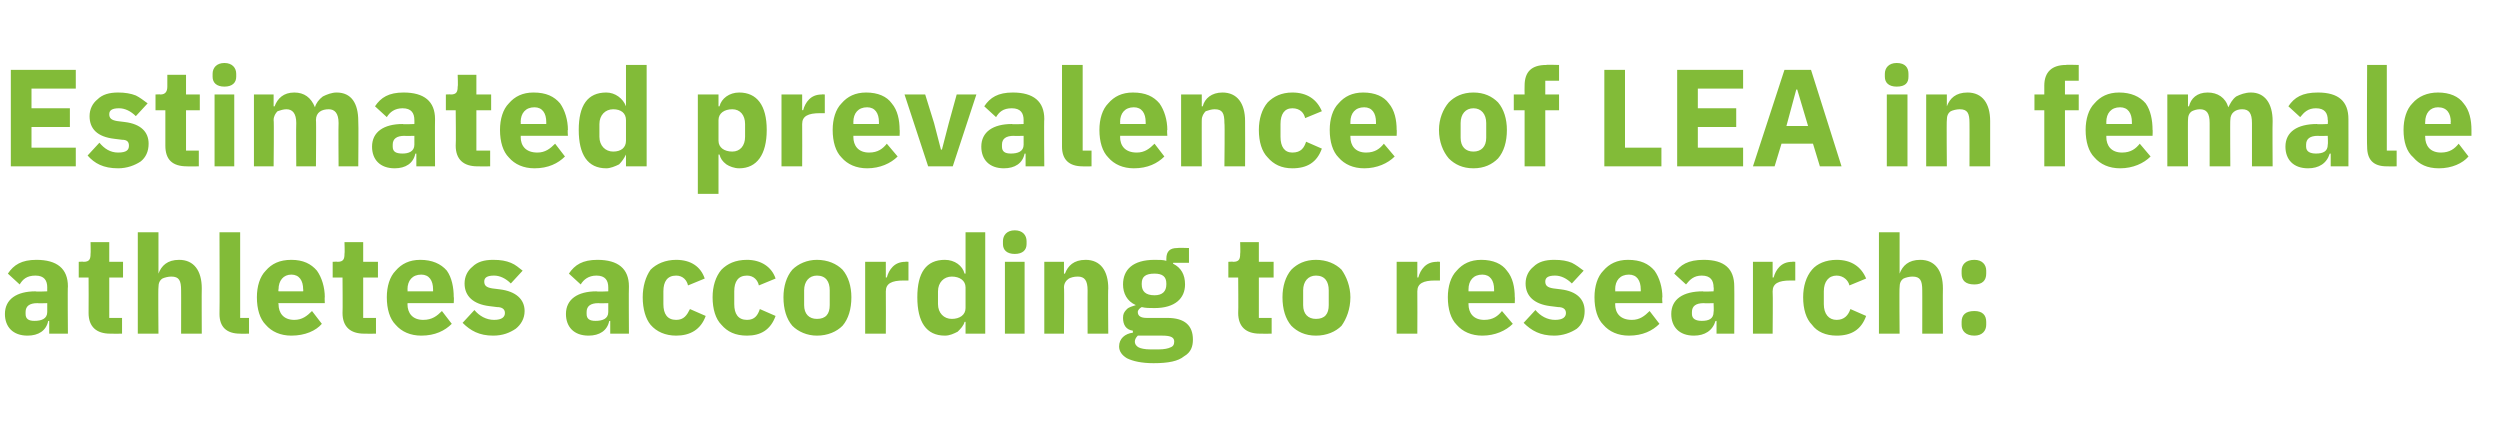
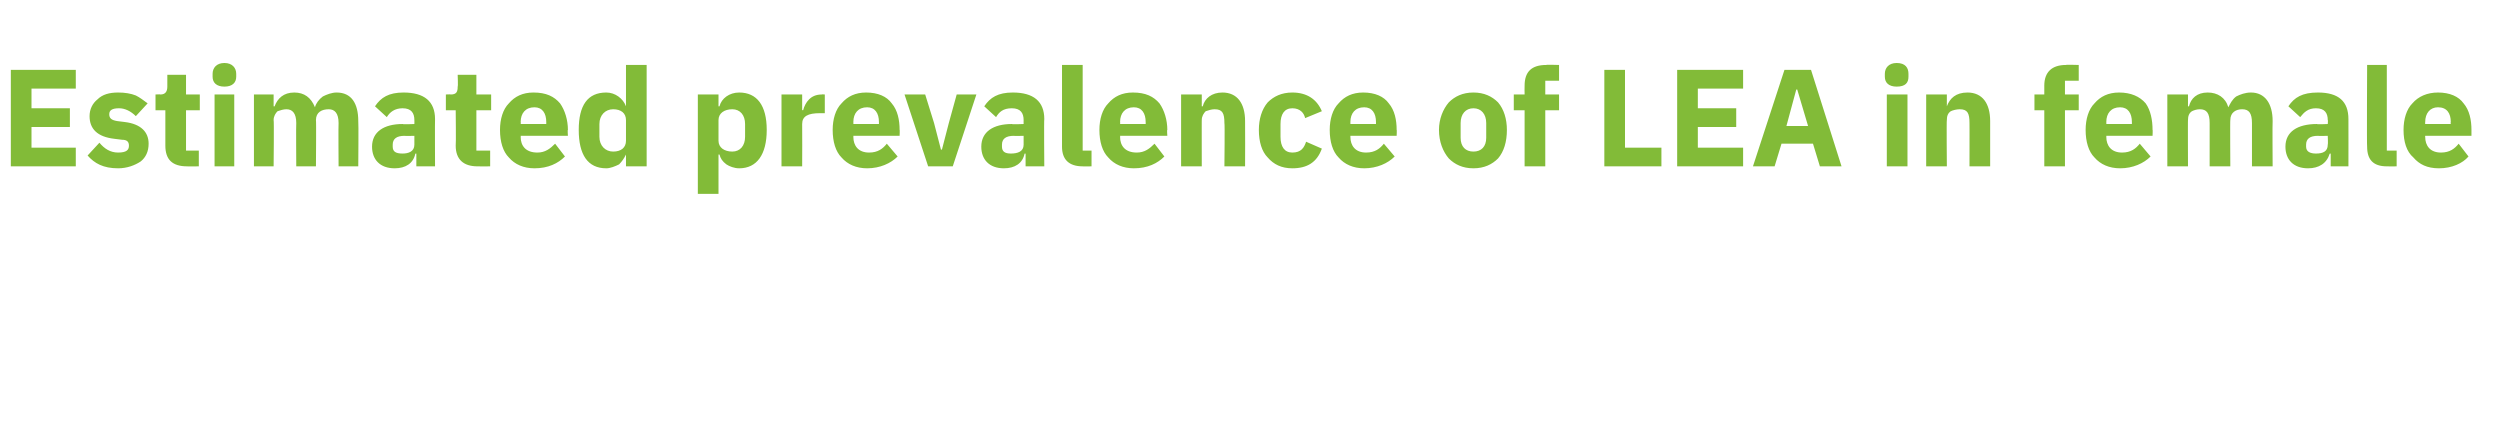
<svg xmlns="http://www.w3.org/2000/svg" version="1.1" width="254px" height="45.1px" viewBox="0 -6 254 45.1" style="top:-6px">
  <desc>Estimated prevalence of LEA in female athletes according to research:</desc>
  <defs />
  <g id="Polygon195176">
-     <path d="M 6.9 23.1 C 6.86 23.09 6.9 27.9 6.9 27.9 L 5 27.9 L 5 26.6 C 5 26.6 4.91 26.63 4.9 26.6 C 4.7 27.6 3.9 28.1 2.8 28.1 C 1.3 28.1 0.5 27.2 0.5 25.9 C 0.5 24.4 1.7 23.6 3.6 23.6 C 3.63 23.65 4.8 23.6 4.8 23.6 C 4.8 23.6 4.79 23.19 4.8 23.2 C 4.8 22.5 4.5 22 3.6 22 C 2.7 22 2.3 22.4 2 22.9 C 2 22.9 0.8 21.8 0.8 21.8 C 1.4 20.9 2.2 20.4 3.7 20.4 C 5.8 20.4 6.9 21.3 6.9 23.1 Z M 4.8 24.8 C 4.8 24.8 3.78 24.83 3.8 24.8 C 3 24.8 2.6 25.1 2.6 25.7 C 2.6 25.7 2.6 25.9 2.6 25.9 C 2.6 26.4 2.9 26.6 3.5 26.6 C 4.2 26.6 4.8 26.4 4.8 25.7 C 4.79 25.69 4.8 24.8 4.8 24.8 Z M 12.4 27.9 L 12.4 26.3 L 11.1 26.3 L 11.1 22.2 L 12.5 22.2 L 12.5 20.6 L 11.1 20.6 L 11.1 18.6 L 9.2 18.6 C 9.2 18.6 9.23 19.79 9.2 19.8 C 9.2 20.3 9.1 20.6 8.5 20.6 C 8.5 20.57 8 20.6 8 20.6 L 8 22.2 L 9 22.2 C 9 22.2 9.02 25.78 9 25.8 C 9 27.2 9.8 27.9 11.2 27.9 C 11.2 27.92 12.4 27.9 12.4 27.9 Z M 14 27.9 L 16.1 27.9 C 16.1 27.9 16.06 23.16 16.1 23.2 C 16.1 22.8 16.2 22.5 16.5 22.3 C 16.7 22.2 17.1 22.1 17.4 22.1 C 18.2 22.1 18.4 22.5 18.4 23.5 C 18.41 23.48 18.4 27.9 18.4 27.9 L 20.5 27.9 C 20.5 27.9 20.48 23.31 20.5 23.3 C 20.5 21.5 19.7 20.4 18.2 20.4 C 17 20.4 16.4 21 16.1 21.8 C 16.14 21.82 16.1 21.8 16.1 21.8 L 16.1 17.6 L 14 17.6 L 14 27.9 Z M 25.3 27.9 L 25.3 26.3 L 24.4 26.3 L 24.4 17.6 L 22.3 17.6 C 22.3 17.6 22.33 25.9 22.3 25.9 C 22.3 27.2 23 27.9 24.4 27.9 C 24.39 27.92 25.3 27.9 25.3 27.9 Z M 32.7 26.9 C 32.7 26.9 31.7 25.6 31.7 25.6 C 31.2 26.1 30.7 26.5 29.9 26.5 C 28.8 26.5 28.3 25.8 28.3 24.9 C 28.25 24.88 28.3 24.8 28.3 24.8 L 33 24.8 C 33 24.8 32.97 24.15 33 24.2 C 33 23.2 32.7 22.2 32.2 21.5 C 31.6 20.8 30.8 20.4 29.6 20.4 C 28.4 20.4 27.6 20.8 27 21.5 C 26.4 22.1 26.1 23.1 26.1 24.2 C 26.1 25.4 26.4 26.4 27 27 C 27.6 27.7 28.5 28.1 29.6 28.1 C 31 28.1 32.1 27.6 32.7 26.9 Z M 30.8 23.4 C 30.83 23.43 30.8 23.6 30.8 23.6 L 28.3 23.6 C 28.3 23.6 28.25 23.44 28.3 23.4 C 28.3 22.5 28.8 21.9 29.6 21.9 C 30.4 21.9 30.8 22.5 30.8 23.4 Z M 38.2 27.9 L 38.2 26.3 L 36.9 26.3 L 36.9 22.2 L 38.4 22.2 L 38.4 20.6 L 36.9 20.6 L 36.9 18.6 L 35 18.6 C 35 18.6 35.04 19.79 35 19.8 C 35 20.3 34.9 20.6 34.3 20.6 C 34.31 20.57 33.8 20.6 33.8 20.6 L 33.8 22.2 L 34.8 22.2 C 34.8 22.2 34.83 25.78 34.8 25.8 C 34.8 27.2 35.6 27.9 37 27.9 C 37.02 27.92 38.2 27.9 38.2 27.9 Z M 45.9 26.9 C 45.9 26.9 44.9 25.6 44.9 25.6 C 44.4 26.1 43.9 26.5 43 26.5 C 41.9 26.5 41.4 25.8 41.4 24.9 C 41.43 24.88 41.4 24.8 41.4 24.8 L 46.1 24.8 C 46.1 24.8 46.14 24.15 46.1 24.2 C 46.1 23.2 45.9 22.2 45.4 21.5 C 44.8 20.8 43.9 20.4 42.7 20.4 C 41.6 20.4 40.8 20.8 40.2 21.5 C 39.6 22.1 39.3 23.1 39.3 24.2 C 39.3 25.4 39.6 26.4 40.2 27 C 40.8 27.7 41.7 28.1 42.8 28.1 C 44.2 28.1 45.2 27.6 45.9 26.9 Z M 44 23.4 C 44 23.43 44 23.6 44 23.6 L 41.4 23.6 C 41.4 23.6 41.43 23.44 41.4 23.4 C 41.4 22.5 41.9 21.9 42.8 21.9 C 43.6 21.9 44 22.5 44 23.4 Z M 52.4 27.4 C 52.9 27 53.3 26.4 53.3 25.6 C 53.3 24.4 52.4 23.6 50.8 23.4 C 50.8 23.4 50 23.3 50 23.3 C 49.4 23.2 49.2 23 49.2 22.6 C 49.2 22.2 49.5 22 50.2 22 C 50.8 22 51.4 22.3 51.9 22.8 C 51.9 22.8 53.1 21.5 53.1 21.5 C 52.7 21.2 52.4 20.9 51.9 20.7 C 51.4 20.5 50.9 20.4 50.1 20.4 C 49.2 20.4 48.5 20.6 48 21.1 C 47.5 21.5 47.2 22.1 47.2 22.8 C 47.2 24.1 48.1 24.9 49.7 25.1 C 49.7 25.1 50.5 25.2 50.5 25.2 C 51 25.2 51.3 25.4 51.3 25.8 C 51.3 26.2 51 26.5 50.2 26.5 C 49.4 26.5 48.7 26.1 48.2 25.5 C 48.2 25.5 47 26.8 47 26.8 C 47.8 27.6 48.7 28.1 50.1 28.1 C 51.1 28.1 51.8 27.8 52.4 27.4 Z M 63.9 23.1 C 63.87 23.09 63.9 27.9 63.9 27.9 L 62 27.9 L 62 26.6 C 62 26.6 61.92 26.63 61.9 26.6 C 61.7 27.6 60.9 28.1 59.8 28.1 C 58.3 28.1 57.5 27.2 57.5 25.9 C 57.5 24.4 58.7 23.6 60.6 23.6 C 60.63 23.65 61.8 23.6 61.8 23.6 C 61.8 23.6 61.8 23.19 61.8 23.2 C 61.8 22.5 61.5 22 60.6 22 C 59.8 22 59.3 22.4 59 22.9 C 59 22.9 57.8 21.8 57.8 21.8 C 58.4 20.9 59.2 20.4 60.7 20.4 C 62.8 20.4 63.9 21.3 63.9 23.1 Z M 61.8 24.8 C 61.8 24.8 60.79 24.83 60.8 24.8 C 60 24.8 59.6 25.1 59.6 25.7 C 59.6 25.7 59.6 25.9 59.6 25.9 C 59.6 26.4 59.9 26.6 60.5 26.6 C 61.2 26.6 61.8 26.4 61.8 25.7 C 61.8 25.69 61.8 24.8 61.8 24.8 Z M 71.7 26.1 C 71.7 26.1 70.1 25.4 70.1 25.4 C 69.8 26 69.5 26.5 68.7 26.5 C 67.8 26.5 67.4 25.9 67.4 24.9 C 67.4 24.9 67.4 23.6 67.4 23.6 C 67.4 22.6 67.8 22 68.7 22 C 69.4 22 69.8 22.5 69.9 23 C 69.9 23 71.6 22.3 71.6 22.3 C 71.2 21.1 70.2 20.4 68.7 20.4 C 67.6 20.4 66.7 20.8 66.1 21.4 C 65.6 22.1 65.3 23.1 65.3 24.2 C 65.3 25.4 65.6 26.4 66.1 27 C 66.7 27.7 67.6 28.1 68.7 28.1 C 70.1 28.1 71.2 27.5 71.7 26.1 Z M 78.8 26.1 C 78.8 26.1 77.2 25.4 77.2 25.4 C 77 26 76.7 26.5 75.9 26.5 C 75 26.5 74.6 25.9 74.6 24.9 C 74.6 24.9 74.6 23.6 74.6 23.6 C 74.6 22.6 75 22 75.9 22 C 76.6 22 77 22.5 77.1 23 C 77.1 23 78.8 22.3 78.8 22.3 C 78.4 21.1 77.3 20.4 75.9 20.4 C 74.7 20.4 73.9 20.8 73.3 21.4 C 72.7 22.1 72.4 23.1 72.4 24.2 C 72.4 25.4 72.7 26.4 73.3 27 C 73.9 27.7 74.7 28.1 75.9 28.1 C 77.3 28.1 78.3 27.5 78.8 26.1 Z M 85.6 27.1 C 86.2 26.4 86.5 25.4 86.5 24.2 C 86.5 23.1 86.2 22.1 85.6 21.4 C 85 20.8 84.1 20.4 83 20.4 C 82 20.4 81.1 20.8 80.5 21.4 C 79.9 22.1 79.6 23.1 79.6 24.2 C 79.6 25.4 79.9 26.4 80.5 27.1 C 81.1 27.7 82 28.1 83 28.1 C 84.1 28.1 85 27.7 85.6 27.1 Z M 81.7 25 C 81.7 25 81.7 23.5 81.7 23.5 C 81.7 22.6 82.2 22 83 22 C 83.9 22 84.3 22.6 84.3 23.5 C 84.3 23.5 84.3 25 84.3 25 C 84.3 25.9 83.9 26.4 83 26.4 C 82.2 26.4 81.7 25.9 81.7 25 Z M 90 27.9 C 90 27.9 90.02 23.62 90 23.6 C 90 22.8 90.6 22.5 91.8 22.5 C 91.81 22.5 92.3 22.5 92.3 22.5 L 92.3 20.6 C 92.3 20.6 91.97 20.57 92 20.6 C 91.4 20.6 91 20.8 90.7 21.1 C 90.4 21.4 90.2 21.8 90.1 22.2 C 90.09 22.17 90 22.2 90 22.2 L 90 20.6 L 87.9 20.6 L 87.9 27.9 L 90 27.9 Z M 98.1 27.9 L 100.1 27.9 L 100.1 17.6 L 98.1 17.6 L 98.1 21.8 C 98.1 21.8 97.99 21.8 98 21.8 C 97.8 21 97 20.4 96 20.4 C 94.1 20.4 93.2 21.7 93.2 24.2 C 93.2 26.7 94.1 28.1 96 28.1 C 96.5 28.1 96.9 27.9 97.3 27.7 C 97.6 27.4 97.9 27.1 98 26.7 C 97.99 26.69 98.1 26.7 98.1 26.7 L 98.1 27.9 Z M 95.3 24.9 C 95.3 24.9 95.3 23.6 95.3 23.6 C 95.3 22.7 95.9 22.1 96.7 22.1 C 97.5 22.1 98.1 22.5 98.1 23.2 C 98.1 23.2 98.1 25.3 98.1 25.3 C 98.1 26 97.5 26.4 96.7 26.4 C 95.9 26.4 95.3 25.8 95.3 24.9 Z M 104.3 18.8 C 104.3 18.8 104.3 18.5 104.3 18.5 C 104.3 17.9 103.9 17.4 103.1 17.4 C 102.3 17.4 101.9 17.9 101.9 18.5 C 101.9 18.5 101.9 18.8 101.9 18.8 C 101.9 19.4 102.3 19.8 103.1 19.8 C 103.9 19.8 104.3 19.4 104.3 18.8 Z M 102.1 27.9 L 104.1 27.9 L 104.1 20.6 L 102.1 20.6 L 102.1 27.9 Z M 108.1 27.9 C 108.1 27.9 108.14 23.16 108.1 23.2 C 108.1 22.8 108.3 22.5 108.6 22.3 C 108.8 22.2 109.1 22.1 109.5 22.1 C 110.2 22.1 110.5 22.5 110.5 23.5 C 110.49 23.48 110.5 27.9 110.5 27.9 L 112.6 27.9 C 112.6 27.9 112.56 23.31 112.6 23.3 C 112.6 21.5 111.8 20.4 110.3 20.4 C 109.1 20.4 108.5 21 108.2 21.8 C 108.22 21.82 108.1 21.8 108.1 21.8 L 108.1 20.6 L 106.1 20.6 L 106.1 27.9 L 108.1 27.9 Z M 118.6 26.3 C 118.6 26.3 116.5 26.3 116.5 26.3 C 115.9 26.3 115.6 26.1 115.6 25.7 C 115.6 25.5 115.8 25.3 116 25.2 C 116.4 25.3 116.8 25.3 117.3 25.3 C 119.4 25.3 120.4 24.3 120.4 22.9 C 120.4 21.9 120 21.2 119.2 20.8 C 119.15 20.78 119.2 20.7 119.2 20.7 L 120.8 20.7 L 120.8 19.2 C 120.8 19.2 119.62 19.16 119.6 19.2 C 118.9 19.2 118.5 19.5 118.5 20.3 C 118.5 20.3 118.5 20.5 118.5 20.5 C 118.2 20.4 117.8 20.4 117.3 20.4 C 115.1 20.4 114.1 21.4 114.1 22.9 C 114.1 23.8 114.5 24.6 115.4 25 C 115.4 25 115.4 25 115.4 25 C 115.1 25.1 114.7 25.2 114.5 25.4 C 114.2 25.7 114.1 25.9 114.1 26.3 C 114.1 27 114.4 27.5 115.1 27.6 C 115.1 27.6 115.1 27.8 115.1 27.8 C 114.3 27.9 113.7 28.4 113.7 29.2 C 113.7 29.7 114 30.1 114.5 30.4 C 115.1 30.7 116 30.9 117.2 30.9 C 118.7 30.9 119.7 30.7 120.3 30.2 C 121 29.8 121.2 29.2 121.2 28.5 C 121.2 27.1 120.4 26.3 118.6 26.3 Z M 118.9 29.3 C 118.7 29.4 118.3 29.5 117.7 29.5 C 117.7 29.5 116.9 29.5 116.9 29.5 C 116.3 29.5 115.9 29.4 115.7 29.3 C 115.5 29.2 115.3 29 115.3 28.7 C 115.3 28.5 115.4 28.3 115.6 28.1 C 115.6 28.1 118.1 28.1 118.1 28.1 C 119 28.1 119.3 28.3 119.3 28.7 C 119.3 29 119.2 29.2 118.9 29.3 Z M 116 22.9 C 116 22.9 116 22.8 116 22.8 C 116 22.1 116.4 21.8 117.3 21.8 C 118.1 21.8 118.5 22.1 118.5 22.8 C 118.5 22.8 118.5 22.9 118.5 22.9 C 118.5 23.6 118.1 24 117.3 24 C 116.4 24 116 23.6 116 22.9 Z M 129.2 27.9 L 129.2 26.3 L 127.9 26.3 L 127.9 22.2 L 129.4 22.2 L 129.4 20.6 L 127.9 20.6 L 127.9 18.6 L 126 18.6 C 126 18.6 126.04 19.79 126 19.8 C 126 20.3 125.9 20.6 125.3 20.6 C 125.31 20.57 124.8 20.6 124.8 20.6 L 124.8 22.2 L 125.8 22.2 C 125.8 22.2 125.83 25.78 125.8 25.8 C 125.8 27.2 126.6 27.9 128 27.9 C 128.01 27.92 129.2 27.9 129.2 27.9 Z M 136.3 27.1 C 136.8 26.4 137.2 25.4 137.2 24.2 C 137.2 23.1 136.8 22.1 136.3 21.4 C 135.7 20.8 134.8 20.4 133.7 20.4 C 132.6 20.4 131.8 20.8 131.2 21.4 C 130.6 22.1 130.3 23.1 130.3 24.2 C 130.3 25.4 130.6 26.4 131.2 27.1 C 131.8 27.7 132.6 28.1 133.7 28.1 C 134.8 28.1 135.7 27.7 136.3 27.1 Z M 132.4 25 C 132.4 25 132.4 23.5 132.4 23.5 C 132.4 22.6 132.9 22 133.7 22 C 134.6 22 135 22.6 135 23.5 C 135 23.5 135 25 135 25 C 135 25.9 134.6 26.4 133.7 26.4 C 132.9 26.4 132.4 25.9 132.4 25 Z M 144 27.9 C 144 27.9 144.02 23.62 144 23.6 C 144 22.8 144.6 22.5 145.8 22.5 C 145.81 22.5 146.3 22.5 146.3 22.5 L 146.3 20.6 C 146.3 20.6 145.96 20.57 146 20.6 C 145.4 20.6 145 20.8 144.7 21.1 C 144.4 21.4 144.2 21.8 144.1 22.2 C 144.09 22.17 144 22.2 144 22.2 L 144 20.6 L 141.9 20.6 L 141.9 27.9 L 144 27.9 Z M 153.7 26.9 C 153.7 26.9 152.6 25.6 152.6 25.6 C 152.2 26.1 151.7 26.5 150.8 26.5 C 149.7 26.5 149.2 25.8 149.2 24.9 C 149.21 24.88 149.2 24.8 149.2 24.8 L 153.9 24.8 C 153.9 24.8 153.93 24.15 153.9 24.2 C 153.9 23.2 153.7 22.2 153.1 21.5 C 152.6 20.8 151.7 20.4 150.5 20.4 C 149.4 20.4 148.6 20.8 148 21.5 C 147.4 22.1 147.1 23.1 147.1 24.2 C 147.1 25.4 147.4 26.4 148 27 C 148.6 27.7 149.5 28.1 150.6 28.1 C 151.9 28.1 153 27.6 153.7 26.9 Z M 151.8 23.4 C 151.79 23.43 151.8 23.6 151.8 23.6 L 149.2 23.6 C 149.2 23.6 149.21 23.44 149.2 23.4 C 149.2 22.5 149.7 21.9 150.6 21.9 C 151.4 21.9 151.8 22.5 151.8 23.4 Z M 160.2 27.4 C 160.7 27 161 26.4 161 25.6 C 161 24.4 160.2 23.6 158.6 23.4 C 158.6 23.4 157.8 23.3 157.8 23.3 C 157.2 23.2 157 23 157 22.6 C 157 22.2 157.3 22 158 22 C 158.6 22 159.2 22.3 159.7 22.8 C 159.7 22.8 160.9 21.5 160.9 21.5 C 160.5 21.2 160.1 20.9 159.7 20.7 C 159.2 20.5 158.7 20.4 157.9 20.4 C 157 20.4 156.3 20.6 155.8 21.1 C 155.3 21.5 155 22.1 155 22.8 C 155 24.1 155.9 24.9 157.5 25.1 C 157.5 25.1 158.3 25.2 158.3 25.2 C 158.8 25.2 159.1 25.4 159.1 25.8 C 159.1 26.2 158.8 26.5 158 26.5 C 157.2 26.5 156.5 26.1 156 25.5 C 156 25.5 154.8 26.8 154.8 26.8 C 155.6 27.6 156.5 28.1 157.9 28.1 C 158.8 28.1 159.6 27.8 160.2 27.4 Z M 168.6 26.9 C 168.6 26.9 167.6 25.6 167.6 25.6 C 167.1 26.1 166.6 26.5 165.8 26.5 C 164.6 26.5 164.1 25.8 164.1 24.9 C 164.13 24.88 164.1 24.8 164.1 24.8 L 168.9 24.8 C 168.9 24.8 168.85 24.15 168.9 24.2 C 168.9 23.2 168.6 22.2 168.1 21.5 C 167.5 20.8 166.7 20.4 165.4 20.4 C 164.3 20.4 163.5 20.8 162.9 21.5 C 162.3 22.1 162 23.1 162 24.2 C 162 25.4 162.3 26.4 162.9 27 C 163.5 27.7 164.4 28.1 165.5 28.1 C 166.9 28.1 167.9 27.6 168.6 26.9 Z M 166.7 23.4 C 166.71 23.43 166.7 23.6 166.7 23.6 L 164.1 23.6 C 164.1 23.6 164.13 23.44 164.1 23.4 C 164.1 22.5 164.6 21.9 165.5 21.9 C 166.3 21.9 166.7 22.5 166.7 23.4 Z M 176.2 23.1 C 176.22 23.09 176.2 27.9 176.2 27.9 L 174.4 27.9 L 174.4 26.6 C 174.4 26.6 174.27 26.63 174.3 26.6 C 174 27.6 173.2 28.1 172.1 28.1 C 170.6 28.1 169.8 27.2 169.8 25.9 C 169.8 24.4 171 23.6 173 23.6 C 172.98 23.65 174.1 23.6 174.1 23.6 C 174.1 23.6 174.14 23.19 174.1 23.2 C 174.1 22.5 173.8 22 172.9 22 C 172.1 22 171.7 22.4 171.3 22.9 C 171.3 22.9 170.1 21.8 170.1 21.8 C 170.7 20.9 171.5 20.4 173.1 20.4 C 175.2 20.4 176.2 21.3 176.2 23.1 Z M 174.1 24.8 C 174.1 24.8 173.14 24.83 173.1 24.8 C 172.3 24.8 171.9 25.1 171.9 25.7 C 171.9 25.7 171.9 25.9 171.9 25.9 C 171.9 26.4 172.3 26.6 172.9 26.6 C 173.6 26.6 174.1 26.4 174.1 25.7 C 174.14 25.69 174.1 24.8 174.1 24.8 Z M 180.1 27.9 C 180.1 27.9 180.14 23.62 180.1 23.6 C 180.1 22.8 180.7 22.5 181.9 22.5 C 181.93 22.5 182.4 22.5 182.4 22.5 L 182.4 20.6 C 182.4 20.6 182.08 20.57 182.1 20.6 C 181.5 20.6 181.1 20.8 180.8 21.1 C 180.5 21.4 180.3 21.8 180.2 22.2 C 180.21 22.17 180.1 22.2 180.1 22.2 L 180.1 20.6 L 178.1 20.6 L 178.1 27.9 L 180.1 27.9 Z M 189.6 26.1 C 189.6 26.1 188 25.4 188 25.4 C 187.8 26 187.4 26.5 186.6 26.5 C 185.8 26.5 185.3 25.9 185.3 24.9 C 185.3 24.9 185.3 23.6 185.3 23.6 C 185.3 22.6 185.8 22 186.6 22 C 187.3 22 187.8 22.5 187.9 23 C 187.9 23 189.6 22.3 189.6 22.3 C 189.1 21.1 188.1 20.4 186.6 20.4 C 185.5 20.4 184.6 20.8 184.1 21.4 C 183.5 22.1 183.2 23.1 183.2 24.2 C 183.2 25.4 183.5 26.4 184.1 27 C 184.6 27.7 185.5 28.1 186.6 28.1 C 188.1 28.1 189.1 27.5 189.6 26.1 Z M 190.9 27.9 L 193 27.9 C 193 27.9 192.96 23.16 193 23.2 C 193 22.8 193.1 22.5 193.4 22.3 C 193.6 22.2 194 22.1 194.3 22.1 C 195.1 22.1 195.3 22.5 195.3 23.5 C 195.31 23.48 195.3 27.9 195.3 27.9 L 197.4 27.9 C 197.4 27.9 197.38 23.31 197.4 23.3 C 197.4 21.5 196.6 20.4 195.1 20.4 C 193.9 20.4 193.3 21 193 21.8 C 193.04 21.82 193 21.8 193 21.8 L 193 17.6 L 190.9 17.6 L 190.9 27.9 Z M 201.8 27 C 201.8 27 201.8 26.7 201.8 26.7 C 201.8 26 201.4 25.6 200.6 25.6 C 199.7 25.6 199.3 26 199.3 26.7 C 199.3 26.7 199.3 27 199.3 27 C 199.3 27.6 199.7 28.1 200.6 28.1 C 201.4 28.1 201.8 27.6 201.8 27 Z M 201.8 21.8 C 201.8 21.8 201.8 21.5 201.8 21.5 C 201.8 20.9 201.4 20.4 200.6 20.4 C 199.7 20.4 199.3 20.9 199.3 21.5 C 199.3 21.5 199.3 21.8 199.3 21.8 C 199.3 22.5 199.7 22.9 200.6 22.9 C 201.4 22.9 201.8 22.5 201.8 21.8 Z " stroke="none" fill="#82bb38" />
-   </g>
+     </g>
  <g id="Polygon195175">
    <path d="M 7.7 10.9 L 7.7 9 L 3.2 9 L 3.2 6.9 L 7.1 6.9 L 7.1 5 L 3.2 5 L 3.2 3 L 7.7 3 L 7.7 1.1 L 1.1 1.1 L 1.1 10.9 L 7.7 10.9 Z M 14.3 10.4 C 14.8 10 15.1 9.4 15.1 8.6 C 15.1 7.4 14.3 6.6 12.7 6.4 C 12.7 6.4 11.9 6.3 11.9 6.3 C 11.3 6.2 11.1 6 11.1 5.6 C 11.1 5.2 11.4 5 12.1 5 C 12.7 5 13.3 5.3 13.8 5.8 C 13.8 5.8 15 4.5 15 4.5 C 14.6 4.2 14.2 3.9 13.8 3.7 C 13.3 3.5 12.7 3.4 12 3.4 C 11.1 3.4 10.4 3.6 9.9 4.1 C 9.4 4.5 9.1 5.1 9.1 5.8 C 9.1 7.1 9.9 7.9 11.6 8.1 C 11.6 8.1 12.4 8.2 12.4 8.2 C 12.9 8.2 13.1 8.4 13.1 8.8 C 13.1 9.2 12.9 9.5 12 9.5 C 11.2 9.5 10.6 9.1 10.1 8.5 C 10.1 8.5 8.9 9.8 8.9 9.8 C 9.6 10.6 10.5 11.1 12 11.1 C 12.9 11.1 13.7 10.8 14.3 10.4 Z M 20.2 10.9 L 20.2 9.3 L 18.9 9.3 L 18.9 5.2 L 20.3 5.2 L 20.3 3.6 L 18.9 3.6 L 18.9 1.6 L 17 1.6 C 17 1.6 17.01 2.79 17 2.8 C 17 3.3 16.8 3.6 16.3 3.6 C 16.28 3.57 15.8 3.6 15.8 3.6 L 15.8 5.2 L 16.8 5.2 C 16.8 5.2 16.8 8.78 16.8 8.8 C 16.8 10.2 17.5 10.9 19 10.9 C 18.98 10.92 20.2 10.9 20.2 10.9 Z M 24 1.8 C 24 1.8 24 1.5 24 1.5 C 24 0.9 23.6 0.4 22.8 0.4 C 22 0.4 21.6 0.9 21.6 1.5 C 21.6 1.5 21.6 1.8 21.6 1.8 C 21.6 2.4 22 2.8 22.8 2.8 C 23.6 2.8 24 2.4 24 1.8 Z M 21.8 10.9 L 23.8 10.9 L 23.8 3.6 L 21.8 3.6 L 21.8 10.9 Z M 27.8 10.9 C 27.8 10.9 27.85 6.16 27.8 6.2 C 27.8 5.8 28 5.5 28.2 5.3 C 28.5 5.2 28.8 5.1 29.1 5.1 C 29.7 5.1 30.1 5.5 30.1 6.5 C 30.07 6.48 30.1 10.9 30.1 10.9 L 32.1 10.9 C 32.1 10.9 32.14 6.16 32.1 6.2 C 32.1 5.4 32.7 5.1 33.4 5.1 C 34 5.1 34.4 5.5 34.4 6.5 C 34.37 6.48 34.4 10.9 34.4 10.9 L 36.4 10.9 C 36.4 10.9 36.44 6.31 36.4 6.3 C 36.4 4.5 35.7 3.4 34.2 3.4 C 33.7 3.4 33.2 3.6 32.8 3.8 C 32.4 4.1 32.1 4.5 32 4.9 C 32 4.9 32 4.9 32 4.9 C 31.6 3.9 30.9 3.4 29.9 3.4 C 28.8 3.4 28.2 4 27.9 4.8 C 27.93 4.82 27.8 4.8 27.8 4.8 L 27.8 3.6 L 25.8 3.6 L 25.8 10.9 L 27.8 10.9 Z M 44.2 6.1 C 44.18 6.09 44.2 10.9 44.2 10.9 L 42.3 10.9 L 42.3 9.6 C 42.3 9.6 42.24 9.63 42.2 9.6 C 42 10.6 41.2 11.1 40.1 11.1 C 38.6 11.1 37.8 10.2 37.8 8.9 C 37.8 7.4 39 6.6 40.9 6.6 C 40.95 6.65 42.1 6.6 42.1 6.6 C 42.1 6.6 42.11 6.19 42.1 6.2 C 42.1 5.5 41.8 5 40.9 5 C 40.1 5 39.6 5.4 39.3 5.9 C 39.3 5.9 38.1 4.8 38.1 4.8 C 38.7 3.9 39.5 3.4 41 3.4 C 43.1 3.4 44.2 4.3 44.2 6.1 Z M 42.1 7.8 C 42.1 7.8 41.1 7.83 41.1 7.8 C 40.3 7.8 39.9 8.1 39.9 8.7 C 39.9 8.7 39.9 8.9 39.9 8.9 C 39.9 9.4 40.2 9.6 40.9 9.6 C 41.5 9.6 42.1 9.4 42.1 8.7 C 42.11 8.69 42.1 7.8 42.1 7.8 Z M 49.8 10.9 L 49.8 9.3 L 48.4 9.3 L 48.4 5.2 L 49.9 5.2 L 49.9 3.6 L 48.4 3.6 L 48.4 1.6 L 46.5 1.6 C 46.5 1.6 46.55 2.79 46.5 2.8 C 46.5 3.3 46.4 3.6 45.8 3.6 C 45.82 3.57 45.3 3.6 45.3 3.6 L 45.3 5.2 L 46.3 5.2 C 46.3 5.2 46.34 8.78 46.3 8.8 C 46.3 10.2 47.1 10.9 48.5 10.9 C 48.52 10.92 49.8 10.9 49.8 10.9 Z M 57.4 9.9 C 57.4 9.9 56.4 8.6 56.4 8.6 C 55.9 9.1 55.4 9.5 54.6 9.5 C 53.4 9.5 52.9 8.8 52.9 7.9 C 52.93 7.88 52.9 7.8 52.9 7.8 L 57.7 7.8 C 57.7 7.8 57.65 7.15 57.7 7.2 C 57.7 6.2 57.4 5.2 56.9 4.5 C 56.3 3.8 55.5 3.4 54.2 3.4 C 53.1 3.4 52.3 3.8 51.7 4.5 C 51.1 5.1 50.8 6.1 50.8 7.2 C 50.8 8.4 51.1 9.4 51.7 10 C 52.3 10.7 53.2 11.1 54.3 11.1 C 55.7 11.1 56.7 10.6 57.4 9.9 Z M 55.5 6.4 C 55.51 6.43 55.5 6.6 55.5 6.6 L 52.9 6.6 C 52.9 6.6 52.93 6.44 52.9 6.4 C 52.9 5.5 53.4 4.9 54.3 4.9 C 55.1 4.9 55.5 5.5 55.5 6.4 Z M 63.6 10.9 L 65.7 10.9 L 65.7 0.6 L 63.6 0.6 L 63.6 4.8 C 63.6 4.8 63.56 4.8 63.6 4.8 C 63.3 4 62.5 3.4 61.6 3.4 C 59.7 3.4 58.8 4.7 58.8 7.2 C 58.8 9.7 59.7 11.1 61.6 11.1 C 62 11.1 62.5 10.9 62.9 10.7 C 63.2 10.4 63.4 10.1 63.6 9.7 C 63.56 9.69 63.6 9.7 63.6 9.7 L 63.6 10.9 Z M 60.9 7.9 C 60.9 7.9 60.9 6.6 60.9 6.6 C 60.9 5.7 61.5 5.1 62.3 5.1 C 63.1 5.1 63.6 5.5 63.6 6.2 C 63.6 6.2 63.6 8.3 63.6 8.3 C 63.6 9 63.1 9.4 62.3 9.4 C 61.5 9.4 60.9 8.8 60.9 7.9 Z M 70.9 13.7 L 73 13.7 L 73 9.7 C 73 9.7 73.08 9.69 73.1 9.7 C 73.2 10.1 73.4 10.4 73.8 10.7 C 74.1 10.9 74.6 11.1 75.1 11.1 C 76.9 11.1 77.9 9.7 77.9 7.2 C 77.9 4.7 76.9 3.4 75.1 3.4 C 74.1 3.4 73.3 4 73.1 4.8 C 73.08 4.8 73 4.8 73 4.8 L 73 3.6 L 70.9 3.6 L 70.9 13.7 Z M 73 8.3 C 73 8.3 73 6.2 73 6.2 C 73 5.5 73.6 5.1 74.4 5.1 C 75.2 5.1 75.7 5.7 75.7 6.6 C 75.7 6.6 75.7 7.9 75.7 7.9 C 75.7 8.8 75.2 9.4 74.4 9.4 C 73.6 9.4 73 9 73 8.3 Z M 81.5 10.9 C 81.5 10.9 81.52 6.62 81.5 6.6 C 81.5 5.8 82.1 5.5 83.3 5.5 C 83.31 5.5 83.8 5.5 83.8 5.5 L 83.8 3.6 C 83.8 3.6 83.47 3.57 83.5 3.6 C 82.9 3.6 82.5 3.8 82.2 4.1 C 81.9 4.4 81.7 4.8 81.6 5.2 C 81.59 5.17 81.5 5.2 81.5 5.2 L 81.5 3.6 L 79.4 3.6 L 79.4 10.9 L 81.5 10.9 Z M 91.2 9.9 C 91.2 9.9 90.1 8.6 90.1 8.6 C 89.7 9.1 89.2 9.5 88.3 9.5 C 87.2 9.5 86.7 8.8 86.7 7.9 C 86.72 7.88 86.7 7.8 86.7 7.8 L 91.4 7.8 C 91.4 7.8 91.43 7.15 91.4 7.2 C 91.4 6.2 91.2 5.2 90.6 4.5 C 90.1 3.8 89.2 3.4 88 3.4 C 86.9 3.4 86.1 3.8 85.5 4.5 C 84.9 5.1 84.6 6.1 84.6 7.2 C 84.6 8.4 84.9 9.4 85.5 10 C 86.1 10.7 87 11.1 88.1 11.1 C 89.4 11.1 90.5 10.6 91.2 9.9 Z M 89.3 6.4 C 89.29 6.43 89.3 6.6 89.3 6.6 L 86.7 6.6 C 86.7 6.6 86.72 6.44 86.7 6.4 C 86.7 5.5 87.2 4.9 88.1 4.9 C 88.9 4.9 89.3 5.5 89.3 6.4 Z M 96.8 10.9 L 99.2 3.6 L 97.2 3.6 L 96.4 6.5 L 95.7 9.2 L 95.6 9.2 L 94.9 6.5 L 94 3.6 L 91.9 3.6 L 94.3 10.9 L 96.8 10.9 Z M 106.1 6.1 C 106.06 6.09 106.1 10.9 106.1 10.9 L 104.2 10.9 L 104.2 9.6 C 104.2 9.6 104.12 9.63 104.1 9.6 C 103.9 10.6 103.1 11.1 102 11.1 C 100.5 11.1 99.7 10.2 99.7 8.9 C 99.7 7.4 100.9 6.6 102.8 6.6 C 102.83 6.65 104 6.6 104 6.6 C 104 6.6 103.99 6.19 104 6.2 C 104 5.5 103.7 5 102.8 5 C 101.9 5 101.5 5.4 101.2 5.9 C 101.2 5.9 100 4.8 100 4.8 C 100.6 3.9 101.4 3.4 102.9 3.4 C 105 3.4 106.1 4.3 106.1 6.1 Z M 104 7.8 C 104 7.8 102.98 7.83 103 7.8 C 102.2 7.8 101.8 8.1 101.8 8.7 C 101.8 8.7 101.8 8.9 101.8 8.9 C 101.8 9.4 102.1 9.6 102.7 9.6 C 103.4 9.6 104 9.4 104 8.7 C 103.99 8.69 104 7.8 104 7.8 Z M 110.9 10.9 L 110.9 9.3 L 110 9.3 L 110 0.6 L 107.9 0.6 C 107.9 0.6 107.91 8.9 107.9 8.9 C 107.9 10.2 108.6 10.9 110 10.9 C 109.97 10.92 110.9 10.9 110.9 10.9 Z M 118.3 9.9 C 118.3 9.9 117.3 8.6 117.3 8.6 C 116.8 9.1 116.3 9.5 115.5 9.5 C 114.3 9.5 113.8 8.8 113.8 7.9 C 113.83 7.88 113.8 7.8 113.8 7.8 L 118.6 7.8 C 118.6 7.8 118.55 7.15 118.6 7.2 C 118.6 6.2 118.3 5.2 117.8 4.5 C 117.2 3.8 116.4 3.4 115.1 3.4 C 114 3.4 113.2 3.8 112.6 4.5 C 112 5.1 111.7 6.1 111.7 7.2 C 111.7 8.4 112 9.4 112.6 10 C 113.2 10.7 114.1 11.1 115.2 11.1 C 116.6 11.1 117.6 10.6 118.3 9.9 Z M 116.4 6.4 C 116.41 6.43 116.4 6.6 116.4 6.6 L 113.8 6.6 C 113.8 6.6 113.83 6.44 113.8 6.4 C 113.8 5.5 114.3 4.9 115.2 4.9 C 116 4.9 116.4 5.5 116.4 6.4 Z M 122.1 10.9 C 122.1 10.9 122.09 6.16 122.1 6.2 C 122.1 5.8 122.3 5.5 122.5 5.3 C 122.8 5.2 123.1 5.1 123.4 5.1 C 124.2 5.1 124.4 5.5 124.4 6.5 C 124.45 6.48 124.4 10.9 124.4 10.9 L 126.5 10.9 C 126.5 10.9 126.52 6.31 126.5 6.3 C 126.5 4.5 125.7 3.4 124.2 3.4 C 123.1 3.4 122.4 4 122.2 4.8 C 122.18 4.82 122.1 4.8 122.1 4.8 L 122.1 3.6 L 120 3.6 L 120 10.9 L 122.1 10.9 Z M 134.3 9.1 C 134.3 9.1 132.7 8.4 132.7 8.4 C 132.5 9 132.2 9.5 131.3 9.5 C 130.5 9.5 130.1 8.9 130.1 7.9 C 130.1 7.9 130.1 6.6 130.1 6.6 C 130.1 5.6 130.5 5 131.3 5 C 132.1 5 132.5 5.5 132.6 6 C 132.6 6 134.3 5.3 134.3 5.3 C 133.8 4.1 132.8 3.4 131.3 3.4 C 130.2 3.4 129.4 3.8 128.8 4.4 C 128.2 5.1 127.9 6.1 127.9 7.2 C 127.9 8.4 128.2 9.4 128.8 10 C 129.4 10.7 130.2 11.1 131.3 11.1 C 132.8 11.1 133.8 10.5 134.3 9.1 Z M 141.7 9.9 C 141.7 9.9 140.6 8.6 140.6 8.6 C 140.2 9.1 139.7 9.5 138.8 9.5 C 137.7 9.5 137.2 8.8 137.2 7.9 C 137.21 7.88 137.2 7.8 137.2 7.8 L 141.9 7.8 C 141.9 7.8 141.93 7.15 141.9 7.2 C 141.9 6.2 141.7 5.2 141.1 4.5 C 140.6 3.8 139.7 3.4 138.5 3.4 C 137.4 3.4 136.6 3.8 136 4.5 C 135.4 5.1 135.1 6.1 135.1 7.2 C 135.1 8.4 135.4 9.4 136 10 C 136.6 10.7 137.5 11.1 138.6 11.1 C 139.9 11.1 141 10.6 141.7 9.9 Z M 139.8 6.4 C 139.79 6.43 139.8 6.6 139.8 6.6 L 137.2 6.6 C 137.2 6.6 137.21 6.44 137.2 6.4 C 137.2 5.5 137.7 4.9 138.6 4.9 C 139.4 4.9 139.8 5.5 139.8 6.4 Z M 152.2 10.1 C 152.8 9.4 153.1 8.4 153.1 7.2 C 153.1 6.1 152.8 5.1 152.2 4.4 C 151.6 3.8 150.8 3.4 149.7 3.4 C 148.6 3.4 147.8 3.8 147.2 4.4 C 146.6 5.1 146.2 6.1 146.2 7.2 C 146.2 8.4 146.6 9.4 147.2 10.1 C 147.8 10.7 148.6 11.1 149.7 11.1 C 150.8 11.1 151.6 10.7 152.2 10.1 Z M 148.4 8 C 148.4 8 148.4 6.5 148.4 6.5 C 148.4 5.6 148.9 5 149.7 5 C 150.5 5 151 5.6 151 6.5 C 151 6.5 151 8 151 8 C 151 8.9 150.5 9.4 149.7 9.4 C 148.9 9.4 148.4 8.9 148.4 8 Z M 154.9 10.9 L 157 10.9 L 157 5.2 L 158.4 5.2 L 158.4 3.6 L 157 3.6 L 157 2.2 L 158.4 2.2 L 158.4 0.6 C 158.4 0.6 157.08 0.56 157.1 0.6 C 155.6 0.6 154.9 1.3 154.9 2.7 C 154.88 2.7 154.9 3.6 154.9 3.6 L 153.8 3.6 L 153.8 5.2 L 154.9 5.2 L 154.9 10.9 Z M 168.8 10.9 L 168.8 9 L 165.1 9 L 165.1 1.1 L 163 1.1 L 163 10.9 L 168.8 10.9 Z M 177.1 10.9 L 177.1 9 L 172.5 9 L 172.5 6.9 L 176.4 6.9 L 176.4 5 L 172.5 5 L 172.5 3 L 177.1 3 L 177.1 1.1 L 170.4 1.1 L 170.4 10.9 L 177.1 10.9 Z M 187.1 10.9 L 184 1.1 L 181.3 1.1 L 178.1 10.9 L 180.3 10.9 L 181 8.6 L 184.2 8.6 L 184.9 10.9 L 187.1 10.9 Z M 183.7 6.8 L 181.5 6.8 L 182.5 3.1 L 182.6 3.1 L 183.7 6.8 Z M 193.9 1.8 C 193.9 1.8 193.9 1.5 193.9 1.5 C 193.9 0.9 193.6 0.4 192.7 0.4 C 191.9 0.4 191.5 0.9 191.5 1.5 C 191.5 1.5 191.5 1.8 191.5 1.8 C 191.5 2.4 191.9 2.8 192.7 2.8 C 193.6 2.8 193.9 2.4 193.9 1.8 Z M 191.7 10.9 L 193.8 10.9 L 193.8 3.6 L 191.7 3.6 L 191.7 10.9 Z M 197.8 10.9 C 197.8 10.9 197.76 6.16 197.8 6.2 C 197.8 5.8 197.9 5.5 198.2 5.3 C 198.4 5.2 198.8 5.1 199.1 5.1 C 199.9 5.1 200.1 5.5 200.1 6.5 C 200.11 6.48 200.1 10.9 200.1 10.9 L 202.2 10.9 C 202.2 10.9 202.19 6.31 202.2 6.3 C 202.2 4.5 201.4 3.4 199.9 3.4 C 198.7 3.4 198.1 4 197.8 4.8 C 197.85 4.82 197.8 4.8 197.8 4.8 L 197.8 3.6 L 195.7 3.6 L 195.7 10.9 L 197.8 10.9 Z M 207.7 10.9 L 209.8 10.9 L 209.8 5.2 L 211.2 5.2 L 211.2 3.6 L 209.8 3.6 L 209.8 2.2 L 211.2 2.2 L 211.2 0.6 C 211.2 0.6 209.9 0.56 209.9 0.6 C 208.5 0.6 207.7 1.3 207.7 2.7 C 207.7 2.7 207.7 3.6 207.7 3.6 L 206.7 3.6 L 206.7 5.2 L 207.7 5.2 L 207.7 10.9 Z M 218.5 9.9 C 218.5 9.9 217.4 8.6 217.4 8.6 C 217 9.1 216.5 9.5 215.6 9.5 C 214.5 9.5 214 8.8 214 7.9 C 214.02 7.88 214 7.8 214 7.8 L 218.7 7.8 C 218.7 7.8 218.73 7.15 218.7 7.2 C 218.7 6.2 218.5 5.2 218 4.5 C 217.4 3.8 216.5 3.4 215.3 3.4 C 214.2 3.4 213.4 3.8 212.8 4.5 C 212.2 5.1 211.9 6.1 211.9 7.2 C 211.9 8.4 212.2 9.4 212.8 10 C 213.4 10.7 214.3 11.1 215.4 11.1 C 216.7 11.1 217.8 10.6 218.5 9.9 Z M 216.6 6.4 C 216.59 6.43 216.6 6.6 216.6 6.6 L 214 6.6 C 214 6.6 214.02 6.44 214 6.4 C 214 5.5 214.5 4.9 215.4 4.9 C 216.2 4.9 216.6 5.5 216.6 6.4 Z M 222.3 10.9 C 222.3 10.9 222.28 6.16 222.3 6.2 C 222.3 5.8 222.4 5.5 222.7 5.3 C 222.9 5.2 223.2 5.1 223.5 5.1 C 224.2 5.1 224.5 5.5 224.5 6.5 C 224.5 6.48 224.5 10.9 224.5 10.9 L 226.6 10.9 C 226.6 10.9 226.57 6.16 226.6 6.2 C 226.6 5.4 227.2 5.1 227.8 5.1 C 228.5 5.1 228.8 5.5 228.8 6.5 C 228.8 6.48 228.8 10.9 228.8 10.9 L 230.9 10.9 C 230.9 10.9 230.87 6.31 230.9 6.3 C 230.9 4.5 230.1 3.4 228.7 3.4 C 228.1 3.4 227.6 3.6 227.2 3.8 C 226.8 4.1 226.6 4.5 226.4 4.9 C 226.4 4.9 226.4 4.9 226.4 4.9 C 226.1 3.9 225.3 3.4 224.3 3.4 C 223.2 3.4 222.6 4 222.4 4.8 C 222.36 4.82 222.3 4.8 222.3 4.8 L 222.3 3.6 L 220.2 3.6 L 220.2 10.9 L 222.3 10.9 Z M 238.6 6.1 C 238.61 6.09 238.6 10.9 238.6 10.9 L 236.8 10.9 L 236.8 9.6 C 236.8 9.6 236.67 9.63 236.7 9.6 C 236.4 10.6 235.6 11.1 234.5 11.1 C 233 11.1 232.2 10.2 232.2 8.9 C 232.2 7.4 233.4 6.6 235.4 6.6 C 235.38 6.65 236.5 6.6 236.5 6.6 C 236.5 6.6 236.54 6.19 236.5 6.2 C 236.5 5.5 236.2 5 235.3 5 C 234.5 5 234.1 5.4 233.7 5.9 C 233.7 5.9 232.5 4.8 232.5 4.8 C 233.1 3.9 233.9 3.4 235.5 3.4 C 237.6 3.4 238.6 4.3 238.6 6.1 Z M 236.5 7.8 C 236.5 7.8 235.53 7.83 235.5 7.8 C 234.7 7.8 234.3 8.1 234.3 8.7 C 234.3 8.7 234.3 8.9 234.3 8.9 C 234.3 9.4 234.7 9.6 235.3 9.6 C 236 9.6 236.5 9.4 236.5 8.7 C 236.54 8.69 236.5 7.8 236.5 7.8 Z M 243.5 10.9 L 243.5 9.3 L 242.5 9.3 L 242.5 0.6 L 240.5 0.6 C 240.5 0.6 240.46 8.9 240.5 8.9 C 240.5 10.2 241.1 10.9 242.5 10.9 C 242.52 10.92 243.5 10.9 243.5 10.9 Z M 250.8 9.9 C 250.8 9.9 249.8 8.6 249.8 8.6 C 249.4 9.1 248.9 9.5 248 9.5 C 246.9 9.5 246.4 8.8 246.4 7.9 C 246.38 7.88 246.4 7.8 246.4 7.8 L 251.1 7.8 C 251.1 7.8 251.1 7.15 251.1 7.2 C 251.1 6.2 250.9 5.2 250.3 4.5 C 249.8 3.8 248.9 3.4 247.7 3.4 C 246.6 3.4 245.7 3.8 245.1 4.5 C 244.5 5.1 244.2 6.1 244.2 7.2 C 244.2 8.4 244.5 9.4 245.2 10 C 245.8 10.7 246.6 11.1 247.8 11.1 C 249.1 11.1 250.2 10.6 250.8 9.9 Z M 249 6.4 C 248.96 6.43 249 6.6 249 6.6 L 246.4 6.6 C 246.4 6.6 246.38 6.44 246.4 6.4 C 246.4 5.5 246.9 4.9 247.7 4.9 C 248.6 4.9 249 5.5 249 6.4 Z " stroke="none" fill="#82bb38" />
  </g>
</svg>